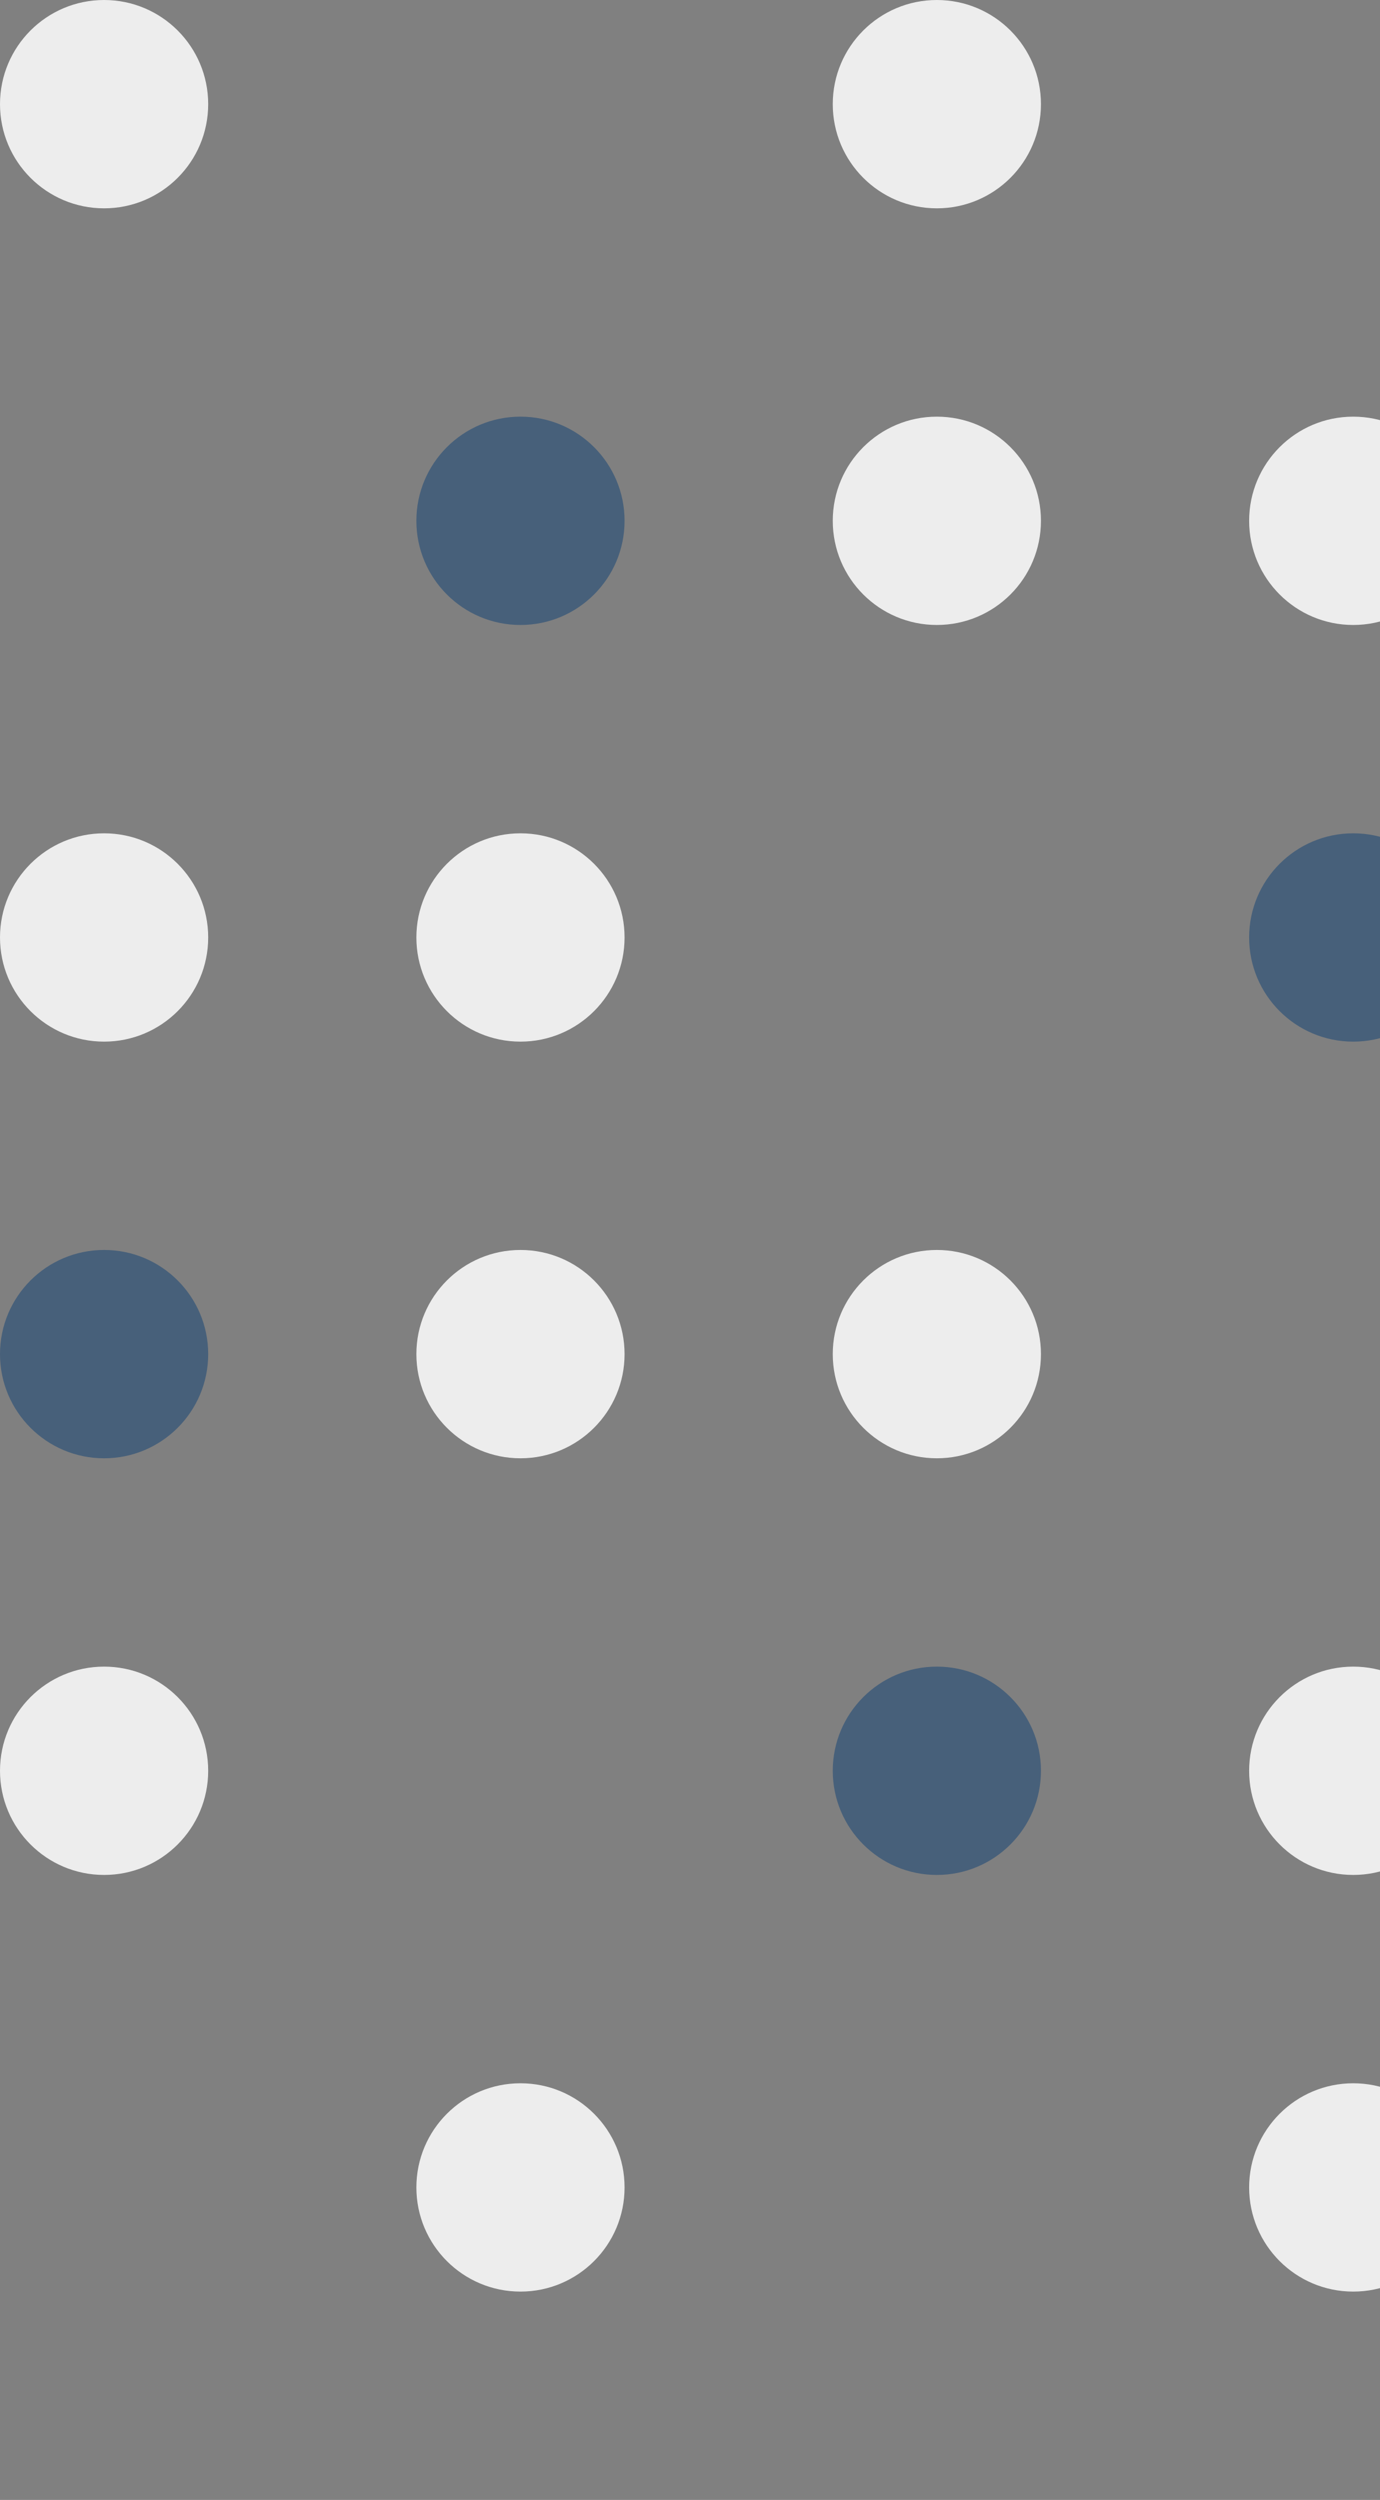
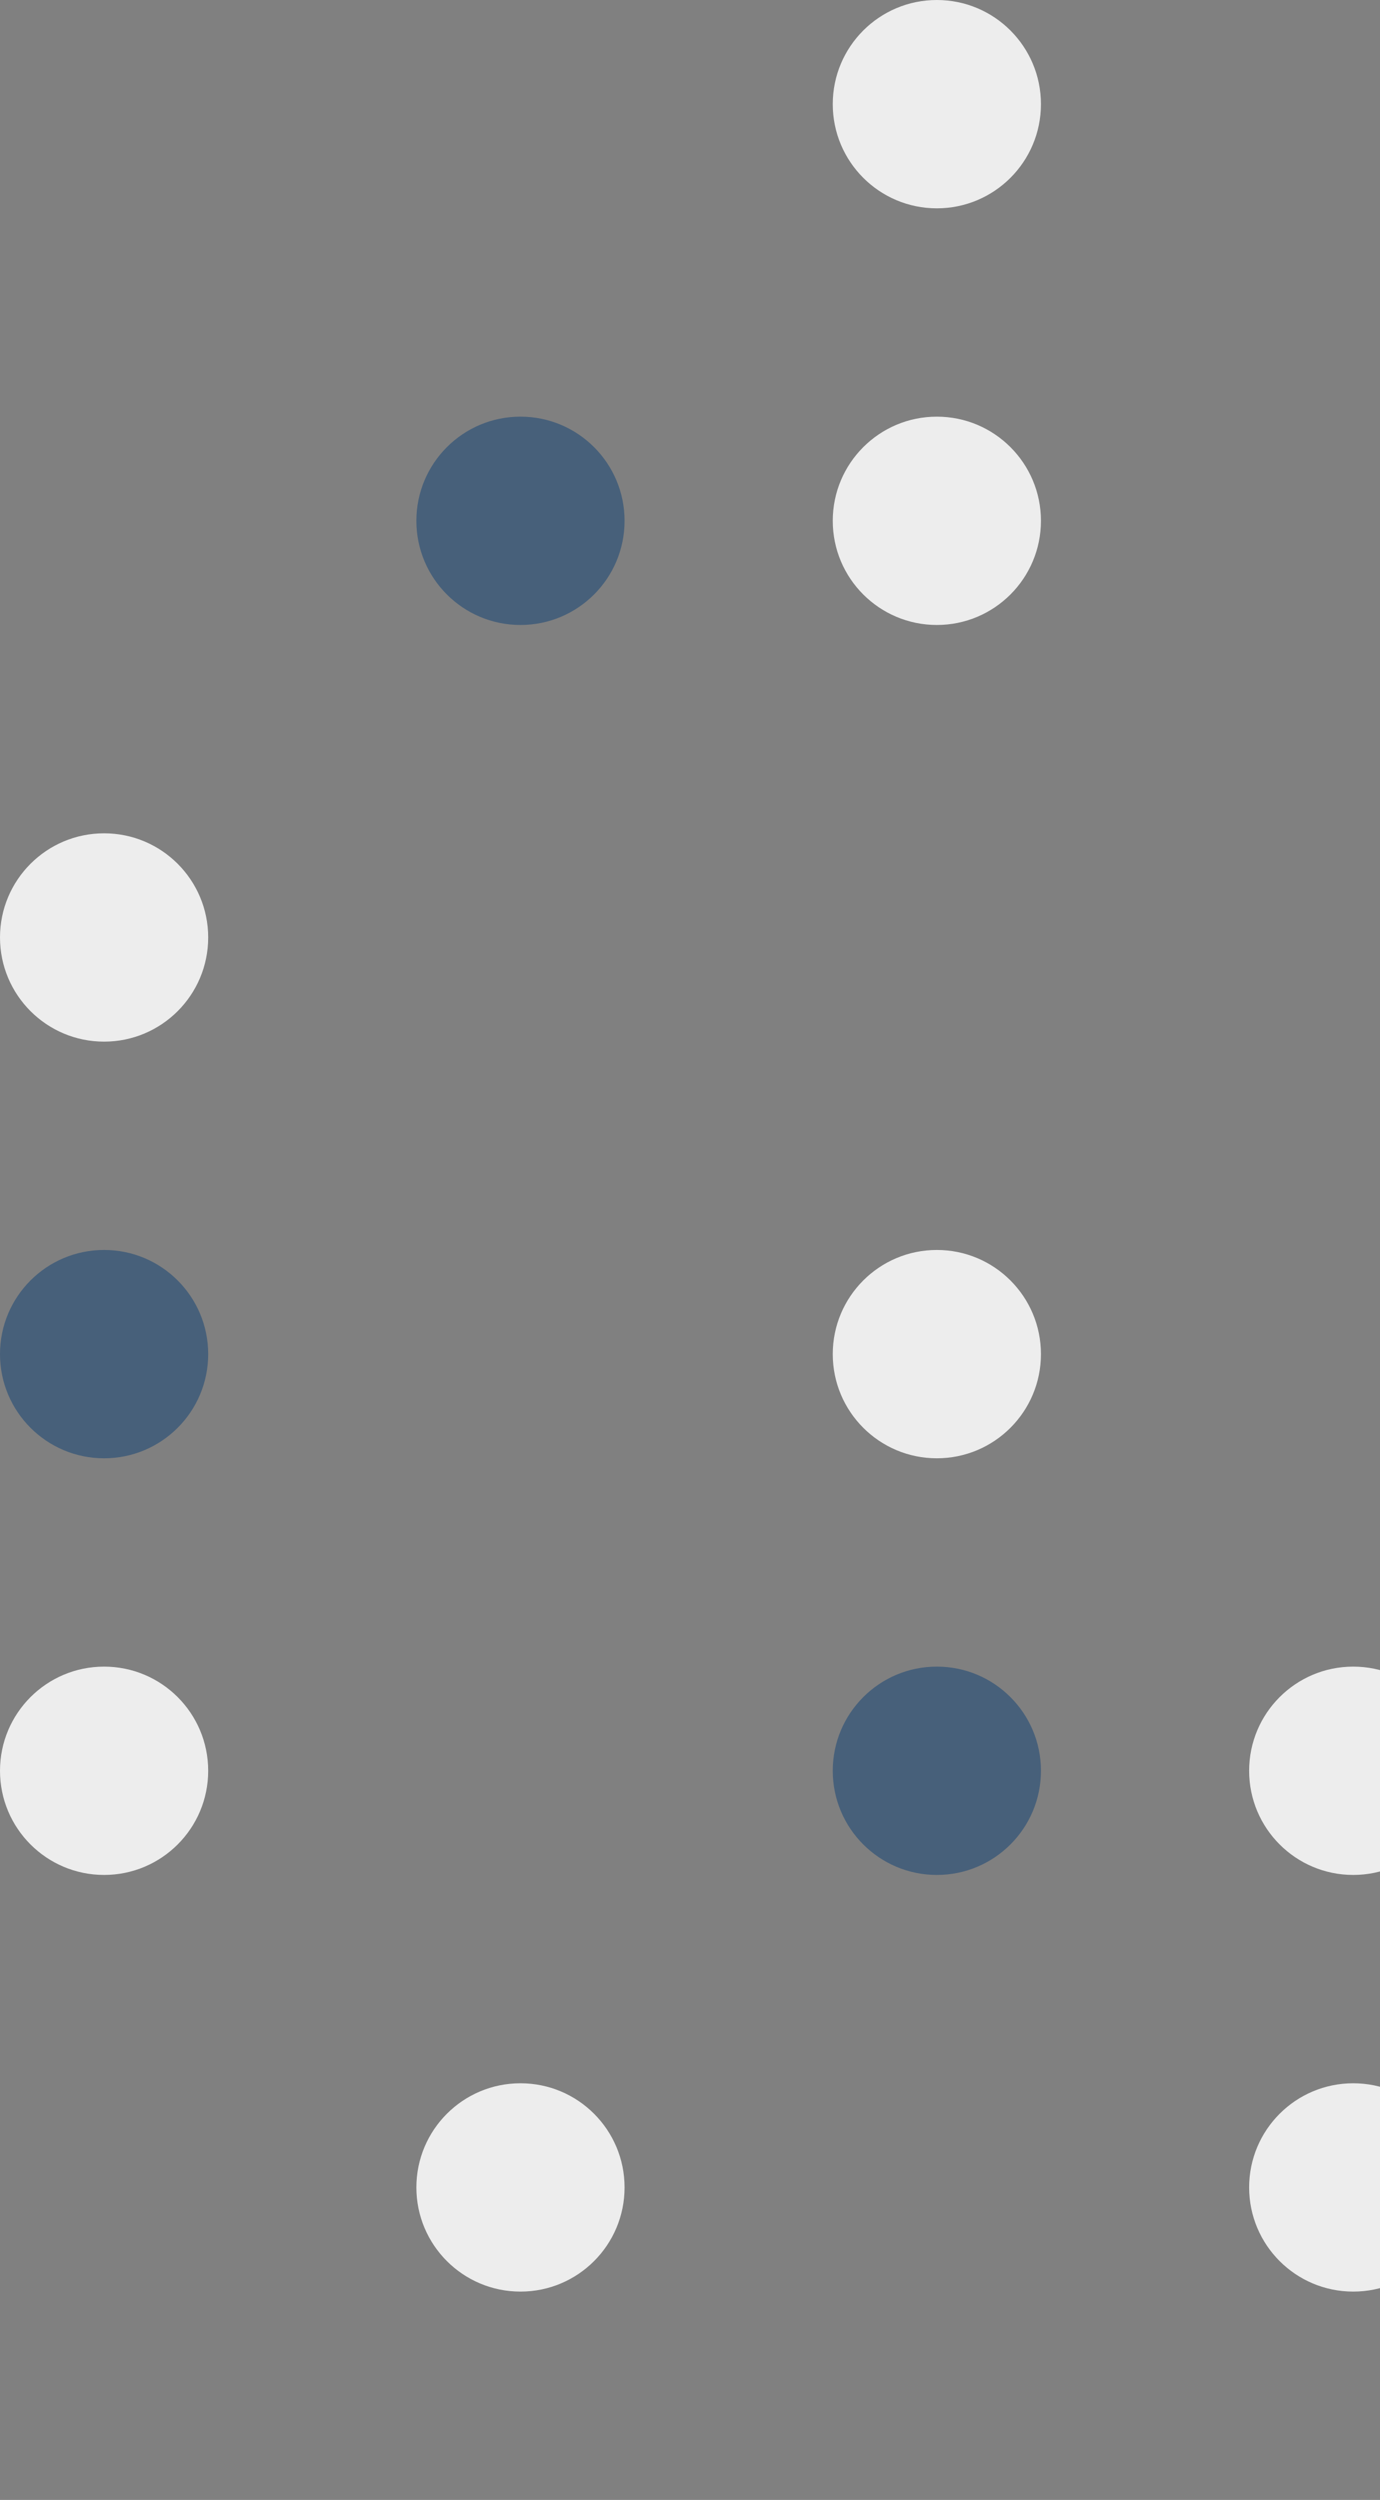
<svg xmlns="http://www.w3.org/2000/svg" width="232" height="420" viewBox="0 0 232 420" fill="none">
  <rect x="0" y="0" width="232" height="420" fill="#808080" stroke="none" />
-   <circle cx="17.5" cy="17.5" r="17.5" fill="#EDEDED" />
  <circle cx="157.5" cy="17.5" r="17.5" fill="#EDEDED" />
  <circle cx="87.5" cy="87.5" r="17.5" fill="#0F4074" fill-opacity="0.5" />
  <circle cx="157.5" cy="87.5" r="17.5" fill="#EDEDED" />
-   <circle cx="227.5" cy="87.5" r="17.5" fill="#EDEDED" />
  <circle cx="17.5" cy="157.5" r="17.5" fill="#EDEDED" />
-   <circle cx="87.5" cy="157.5" r="17.5" fill="#EDEDED" />
-   <circle cx="227.5" cy="157.5" r="17.5" fill="#0F4074" fill-opacity="0.5" />
  <circle cx="17.5" cy="227.5" r="17.5" fill="#0F4074" fill-opacity="0.5" />
-   <circle cx="87.5" cy="227.5" r="17.5" fill="#EDEDED" />
  <circle cx="157.5" cy="227.5" r="17.5" fill="#EDEDED" />
  <circle cx="17.5" cy="297.5" r="17.5" fill="#EDEDED" />
  <circle cx="157.5" cy="297.5" r="17.5" fill="#0F4074" fill-opacity="0.5" />
  <circle cx="227.5" cy="297.5" r="17.5" fill="#EDEDED" />
  <circle cx="87.5" cy="367.5" r="17.5" fill="#EDEDED" />
  <circle cx="227.5" cy="367.5" r="17.5" fill="#EDEDED" />
</svg>